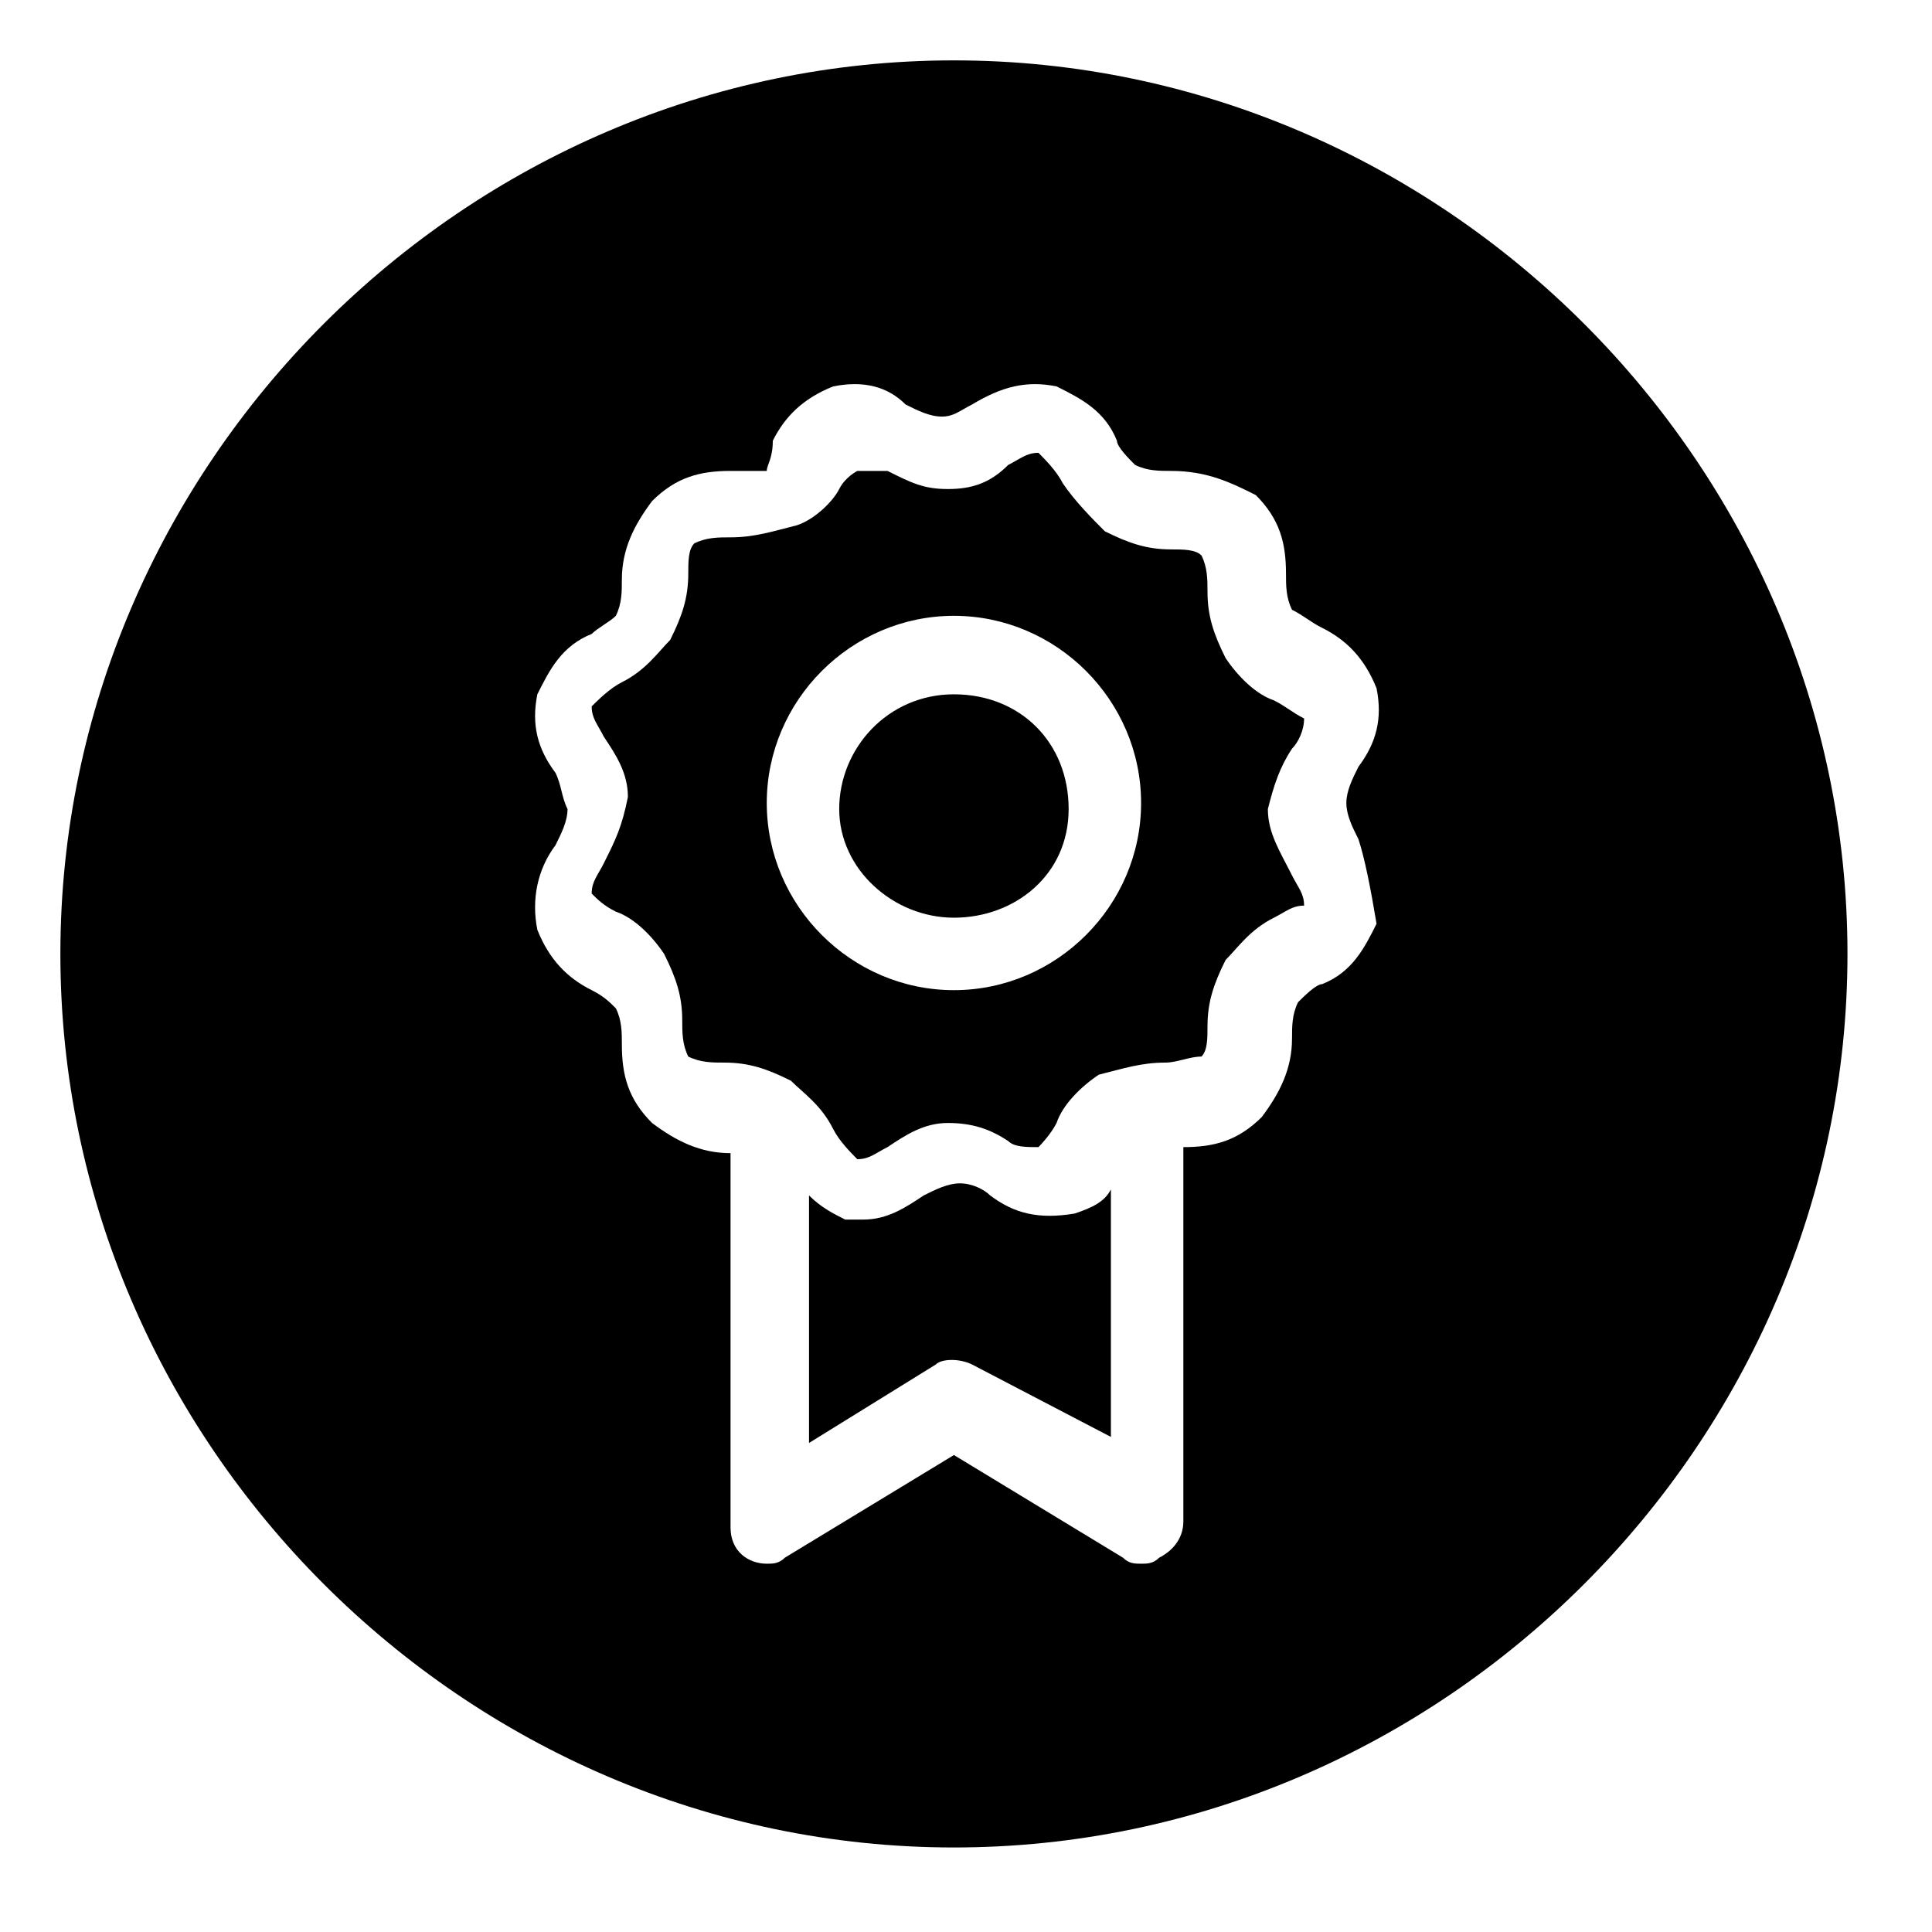
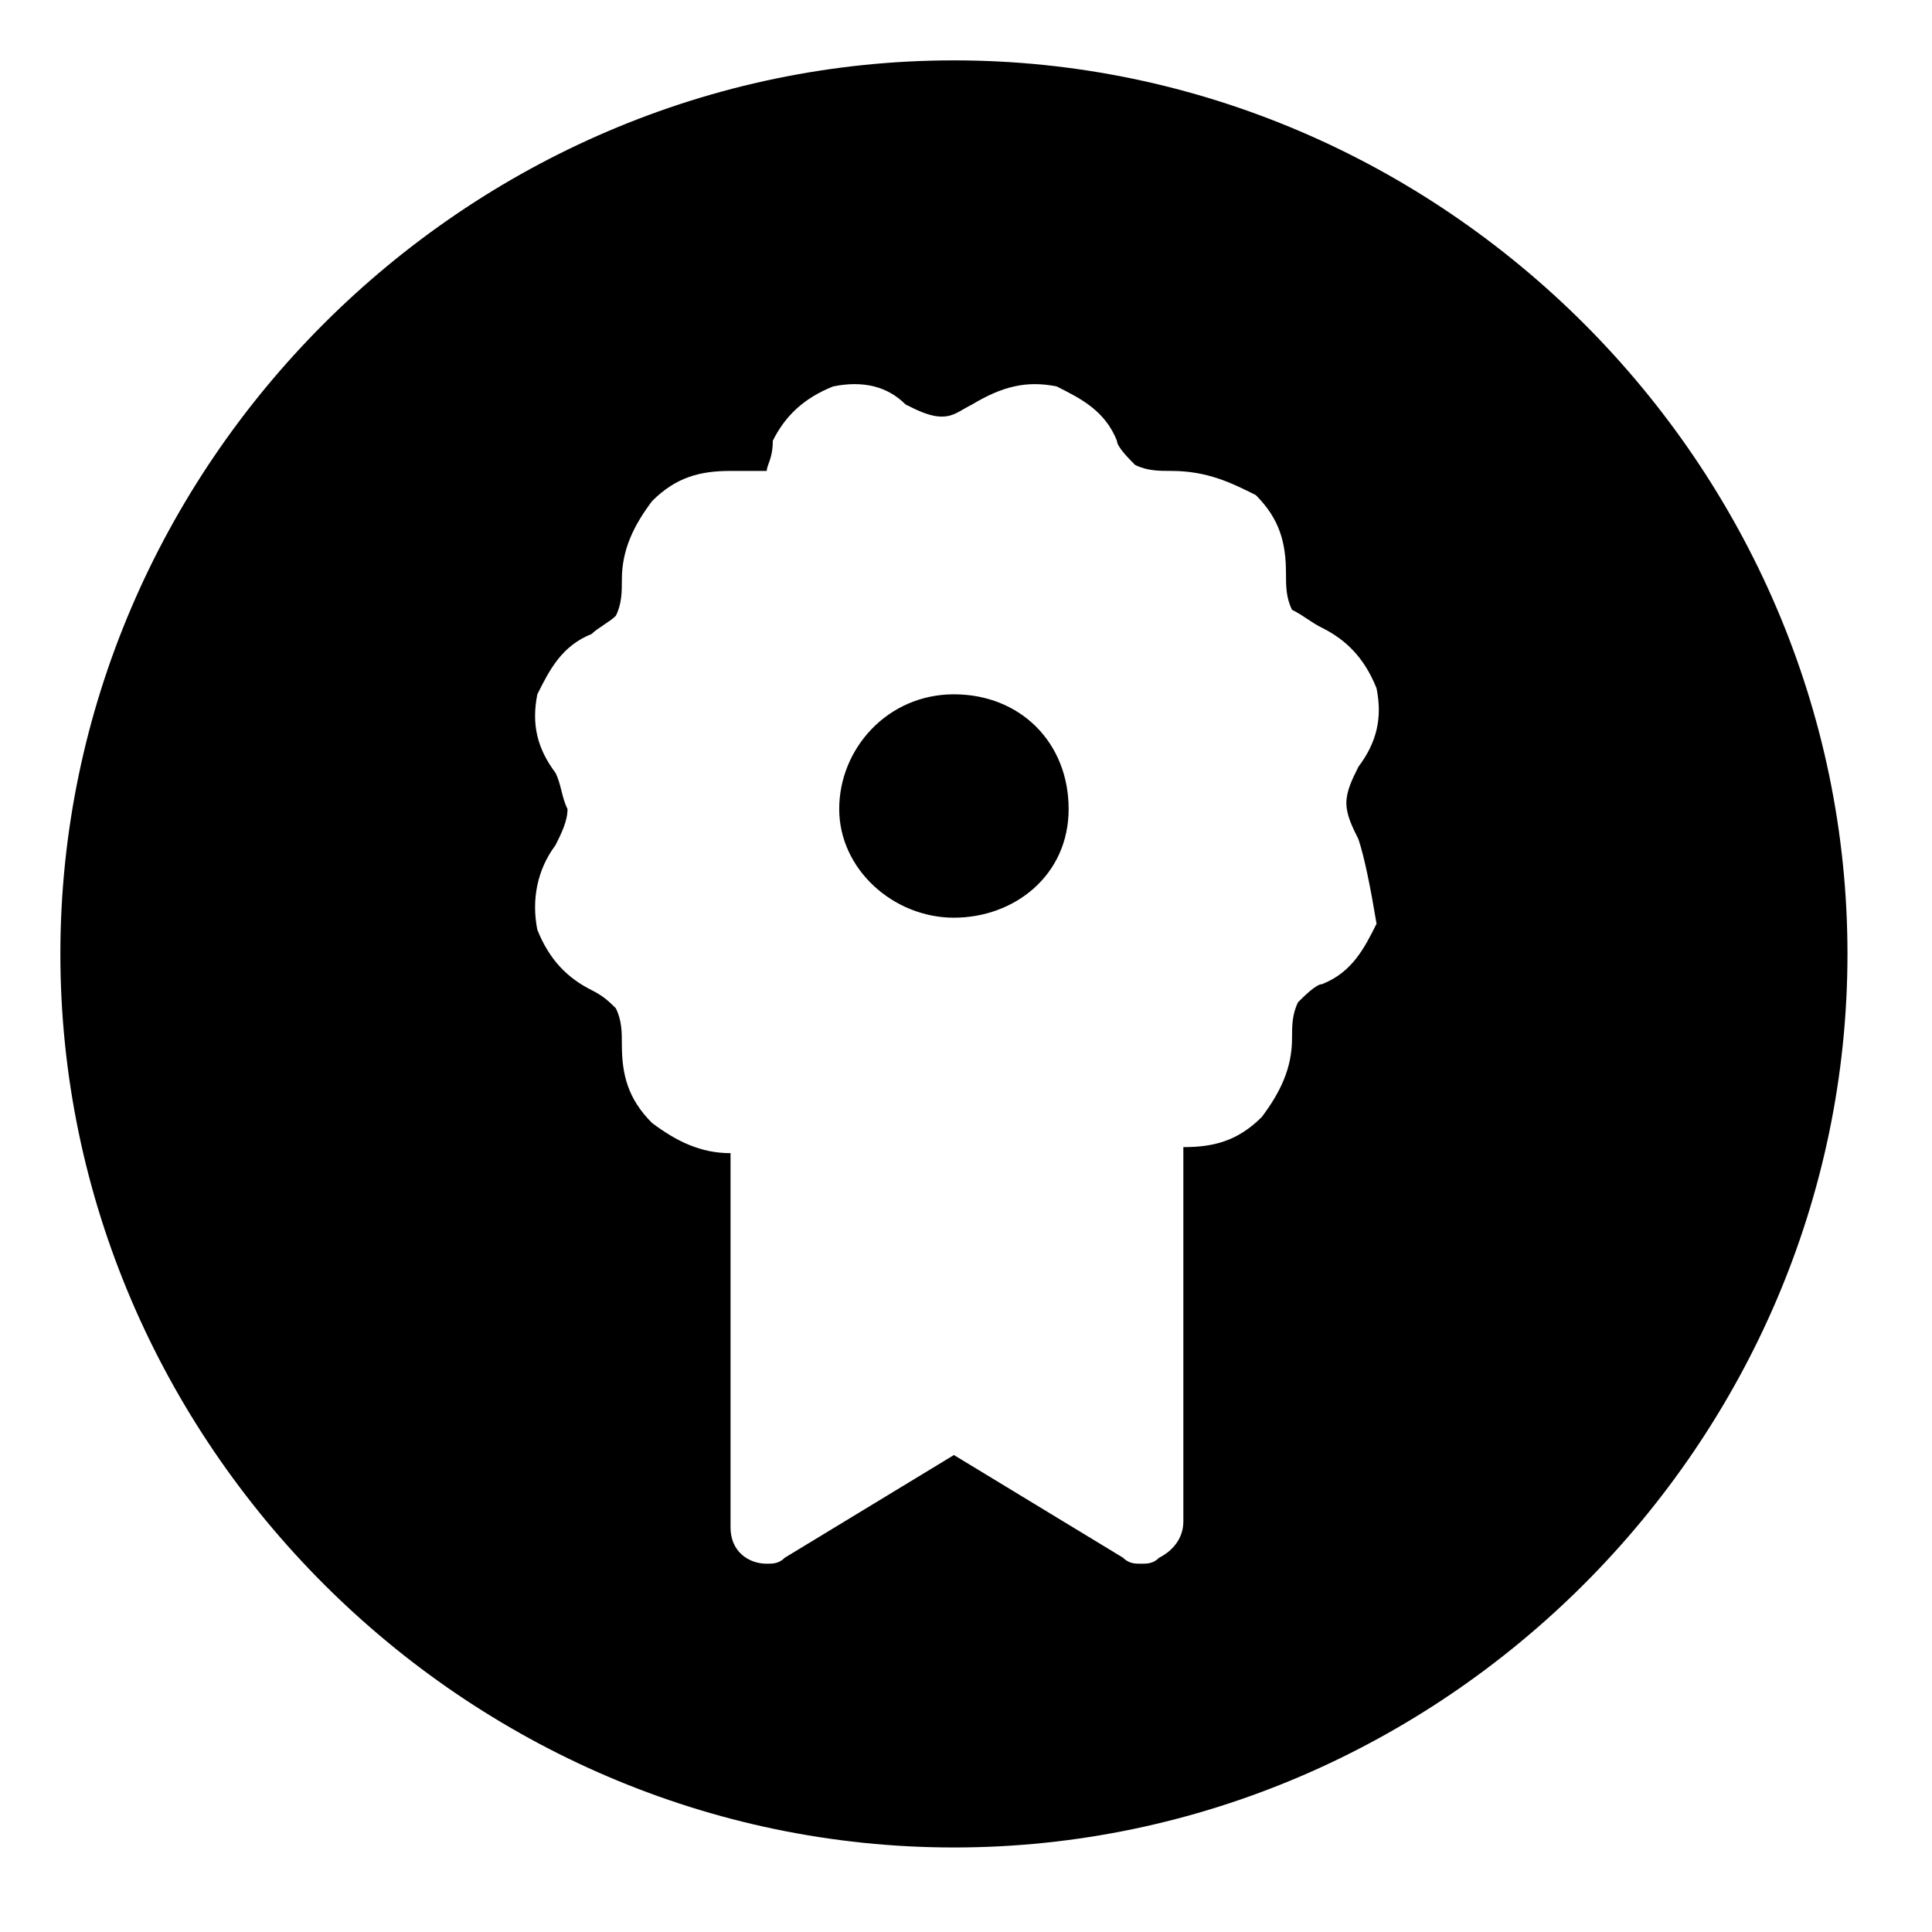
<svg xmlns="http://www.w3.org/2000/svg" id="Layer_1" data-name="Layer 1" viewBox="0 0 32 32">
  <defs>
    <style>
      .cls-1 {
        stroke-width: 0px;
      }
    </style>
  </defs>
  <path class="cls-1" d="m15.8,1C7.7,1,1,7.7,1,15.8s6.7,14.8,14.8,14.8,14.8-6.7,14.8-14.8S23.9,1,15.8,1Zm6.7,12.9c.1.3.2.8.3,1.4-.2.4-.4.8-.9,1-.1,0-.3.2-.4.3-.1.2-.1.4-.1.6,0,.5-.2.9-.5,1.3-.4.4-.8.5-1.3.5v6.2c0,.3-.2.5-.4.6-.1.1-.2.1-.3.1s-.2,0-.3-.1l-2.8-1.7-2.8,1.7c-.1.1-.2.1-.3.1-.3,0-.6-.2-.6-.6v-6.2c-.5,0-.9-.2-1.3-.5-.4-.4-.5-.8-.5-1.3,0-.2,0-.4-.1-.6-.1-.1-.2-.2-.4-.3-.4-.2-.7-.5-.9-1-.1-.5,0-1,.3-1.4.1-.2.2-.4.2-.6-.1-.2-.1-.4-.2-.6-.3-.4-.4-.8-.3-1.3.2-.4.4-.8.9-1,.1-.1.3-.2.4-.3.1-.2.1-.4.1-.6,0-.5.2-.9.5-1.3.4-.4.8-.5,1.3-.5h.6c0-.1.1-.2.1-.5.2-.4.5-.7,1-.9.5-.1.9,0,1.2.3.2.1.4.2.6.2s.3-.1.5-.2c.5-.3.9-.4,1.4-.3.4.2.8.4,1,.9,0,.1.2.3.3.4.2.1.4.1.6.1.6,0,1,.2,1.4.4.4.4.5.8.5,1.3,0,.2,0,.4.1.6.2.1.3.2.5.3.4.2.7.5.9,1,.1.5,0,.9-.3,1.3-.1.2-.2.4-.2.6s.1.4.2.6Z" />
  <path class="cls-1" d="m15.8,11.5c-1.1,0-1.9.9-1.9,1.9s.9,1.8,1.9,1.8,1.9-.7,1.9-1.8-.8-1.9-1.9-1.9Z" />
-   <path class="cls-1" d="m21.6,11.9c-.2-.1-.3-.2-.5-.3-.3-.1-.6-.4-.8-.7-.2-.4-.3-.7-.3-1.1,0-.2,0-.4-.1-.6-.1-.1-.3-.1-.5-.1-.4,0-.7-.1-1.1-.3-.2-.2-.5-.5-.7-.8-.1-.2-.3-.4-.4-.5-.2,0-.3.1-.5.2-.3.3-.6.4-1,.4s-.6-.1-1-.3h-.5s-.2.1-.3.3c-.1.2-.4.5-.7.6-.4.1-.7.2-1.1.2-.2,0-.4,0-.6.1-.1.1-.1.3-.1.5,0,.4-.1.7-.3,1.1-.2.2-.4.5-.8.7-.2.1-.4.3-.5.4,0,.2.1.3.2.5.2.3.4.6.4,1-.1.5-.2.7-.4,1.1-.1.2-.2.3-.2.5.1.1.2.2.4.3.3.1.6.4.8.7.2.4.3.7.3,1.1,0,.2,0,.4.1.6.2.1.4.1.6.1.4,0,.7.1,1.1.3.2.2.5.4.7.8.1.2.3.4.4.5.2,0,.3-.1.5-.2.3-.2.6-.4,1-.4s.7.1,1,.3c.1.1.3.1.5.1,0,0,.2-.2.3-.4.1-.3.4-.6.7-.8.4-.1.7-.2,1.1-.2.2,0,.4-.1.6-.1.1-.1.1-.3.1-.5,0-.4.1-.7.3-1.1.2-.2.4-.5.8-.7.2-.1.3-.2.5-.2,0-.2-.1-.3-.2-.5-.2-.4-.4-.7-.4-1.1.1-.4.2-.7.4-1,.1-.1.2-.3.2-.5Zm-5.8,4.5c-1.7,0-3.1-1.4-3.1-3.1s1.4-3.1,3.1-3.1,3.1,1.4,3.1,3.1-1.4,3.1-3.1,3.1Z" />
-   <path class="cls-1" d="m17.8,20.1c-.6.1-1,0-1.4-.3-.1-.1-.3-.2-.5-.2s-.4.1-.6.2c-.3.2-.6.4-1,.4h-.3c-.2-.1-.4-.2-.6-.4v4.1l2.1-1.3c.1-.1.4-.1.6,0l2.3,1.2v-4.1c-.1.2-.3.3-.6.4Z" />
</svg>